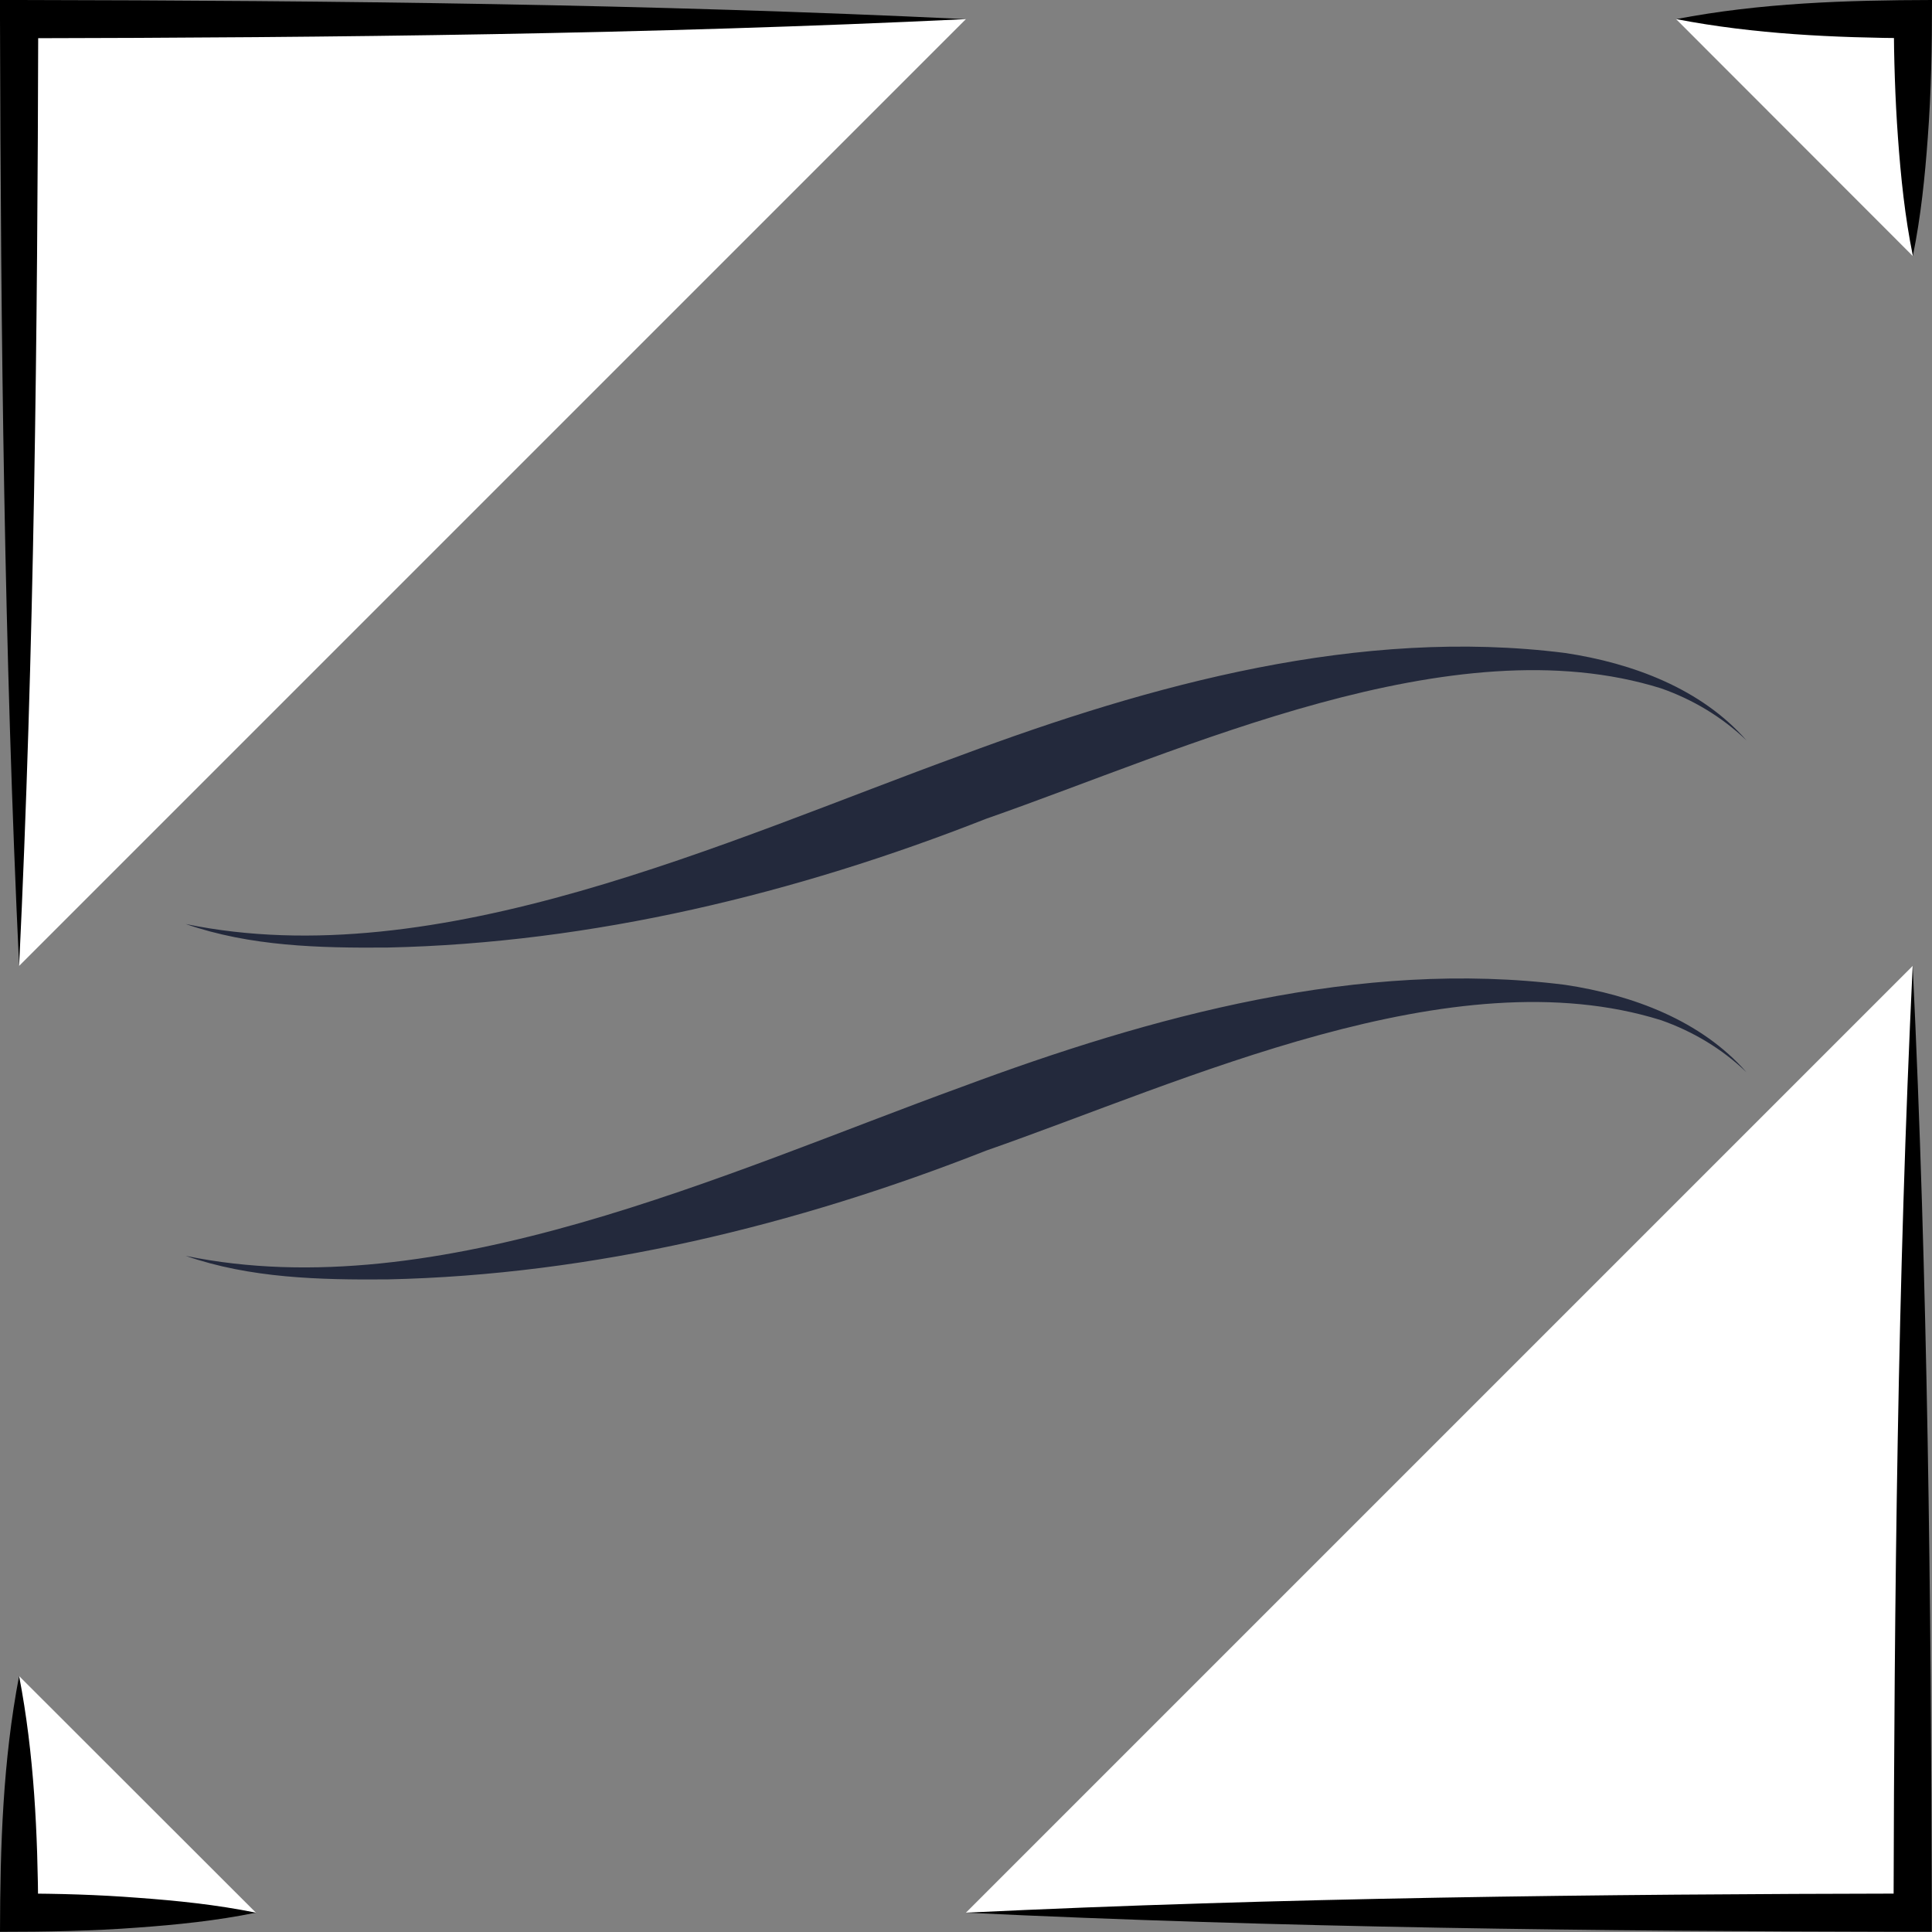
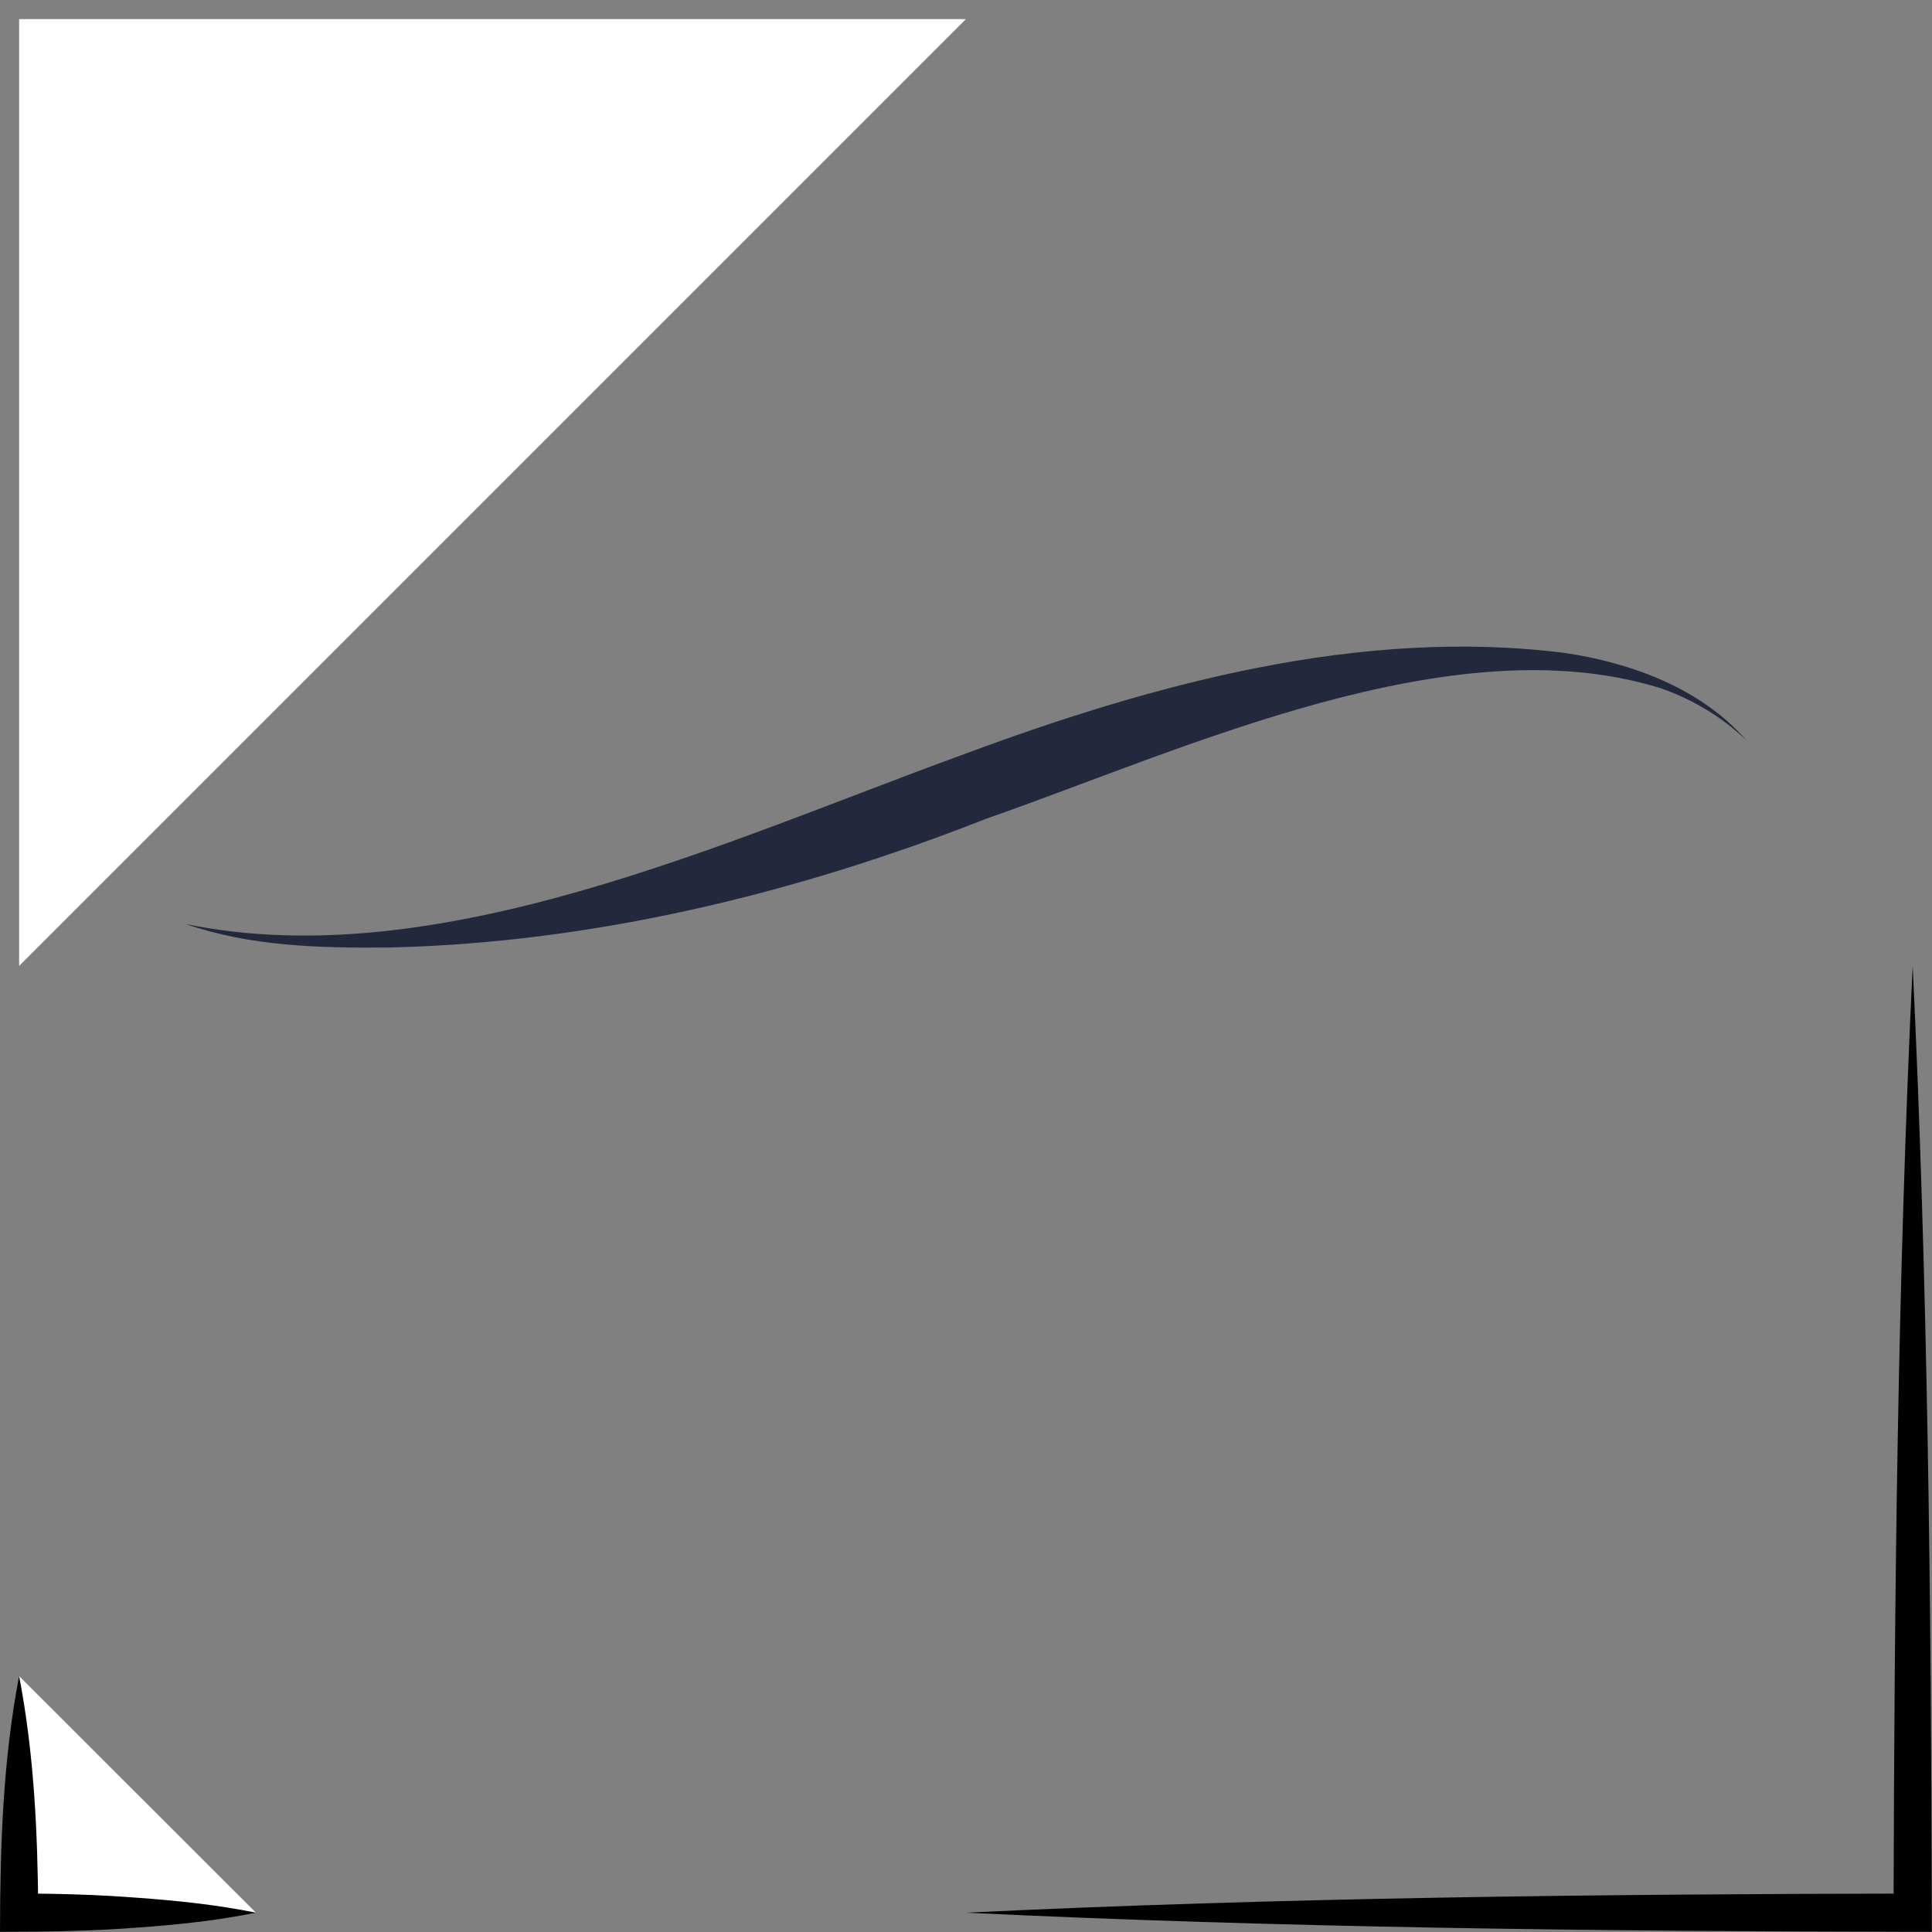
<svg xmlns="http://www.w3.org/2000/svg" id="Livello_1" viewBox="0 0 101.01 101.01">
  <rect x="0" y="0" width="101.01" height="101.01" fill="#808080" stroke="none" />
  <defs>
    <style>.cls-1{fill:#fff;}.cls-2{fill:#23293c;}</style>
  </defs>
  <g>
    <g>
      <polyline class="cls-1" points="1 50.5 1 1 50.5 1" />
-       <path d="M1,50.5C.22,34.02,.04,17.51,0,1c0,0,0-1,0-1,0,0,1,0,1,0,16.5,.03,33.01,.21,49.5,1C34.02,1.79,17.51,1.97,1,2c0,0,1-1,1-1-.04,16.5-.21,33.01-1,49.5h0Z" />
    </g>
    <g>
-       <polyline class="cls-1" points="100 50.5 100 100 50.5 100" />
      <path d="M100,50.5c.79,16.49,.96,33,1,49.5,0,0,0,1,0,1h-1c-16.5-.03-33.01-.21-49.5-1,16.49-.79,33-.97,49.5-1,0,0-1,1-1,1,.04-16.5,.21-33.01,1-49.5h0Z" />
    </g>
    <g>
      <polyline class="cls-1" points="1 87.63 1 100 13.38 100" />
      <path d="M1,87.63c.79,4.1,.97,8.22,1,12.37,0,0-1-1-1-1,2.06,0,4.13,.06,6.19,.22,2.06,.15,4.12,.36,6.19,.78-2.06,.42-4.12,.63-6.19,.78-2.39,.18-4.8,.22-7.19,.22,.01-4.49,.15-8.95,1-13.38h0Z" />
    </g>
    <g>
-       <polyline class="cls-1" points="87.63 1 100 1 100 13.38" />
-       <path d="M87.63,1c4.43-.85,8.89-.99,13.38-1,0,2.4-.04,4.8-.22,7.19-.15,2.06-.36,4.12-.78,6.19-.42-2.06-.63-4.12-.78-6.19-.15-2.06-.21-4.12-.22-6.19,0,0,1,1,1,1-4.15-.03-8.27-.21-12.37-1h0Z" />
-     </g>
+       </g>
  </g>
  <g>
-     <path class="cls-2" d="M9.71,65.66c13.18,2.72,28.3-4.37,40.56-8.83,9.94-3.7,20.82-6.7,31.56-5.34,3.53,.53,7.12,1.87,9.48,4.57-1.28-1.23-2.81-2.14-4.46-2.72-10.92-3.42-24.9,3.19-35.3,6.82-9.9,3.9-20.58,6.5-31.29,6.73-3.55,.03-7.18-.06-10.55-1.23h0Z" />
    <path class="cls-2" d="M9.71,48.31c13.18,2.72,28.3-4.37,40.56-8.83,9.94-3.7,20.82-6.7,31.56-5.34,3.53,.53,7.12,1.87,9.48,4.57-1.28-1.23-2.81-2.14-4.46-2.72-10.92-3.42-24.9,3.19-35.3,6.82-9.9,3.9-20.58,6.5-31.29,6.73-3.55,.03-7.18-.06-10.55-1.23h0Z" />
  </g>
</svg>